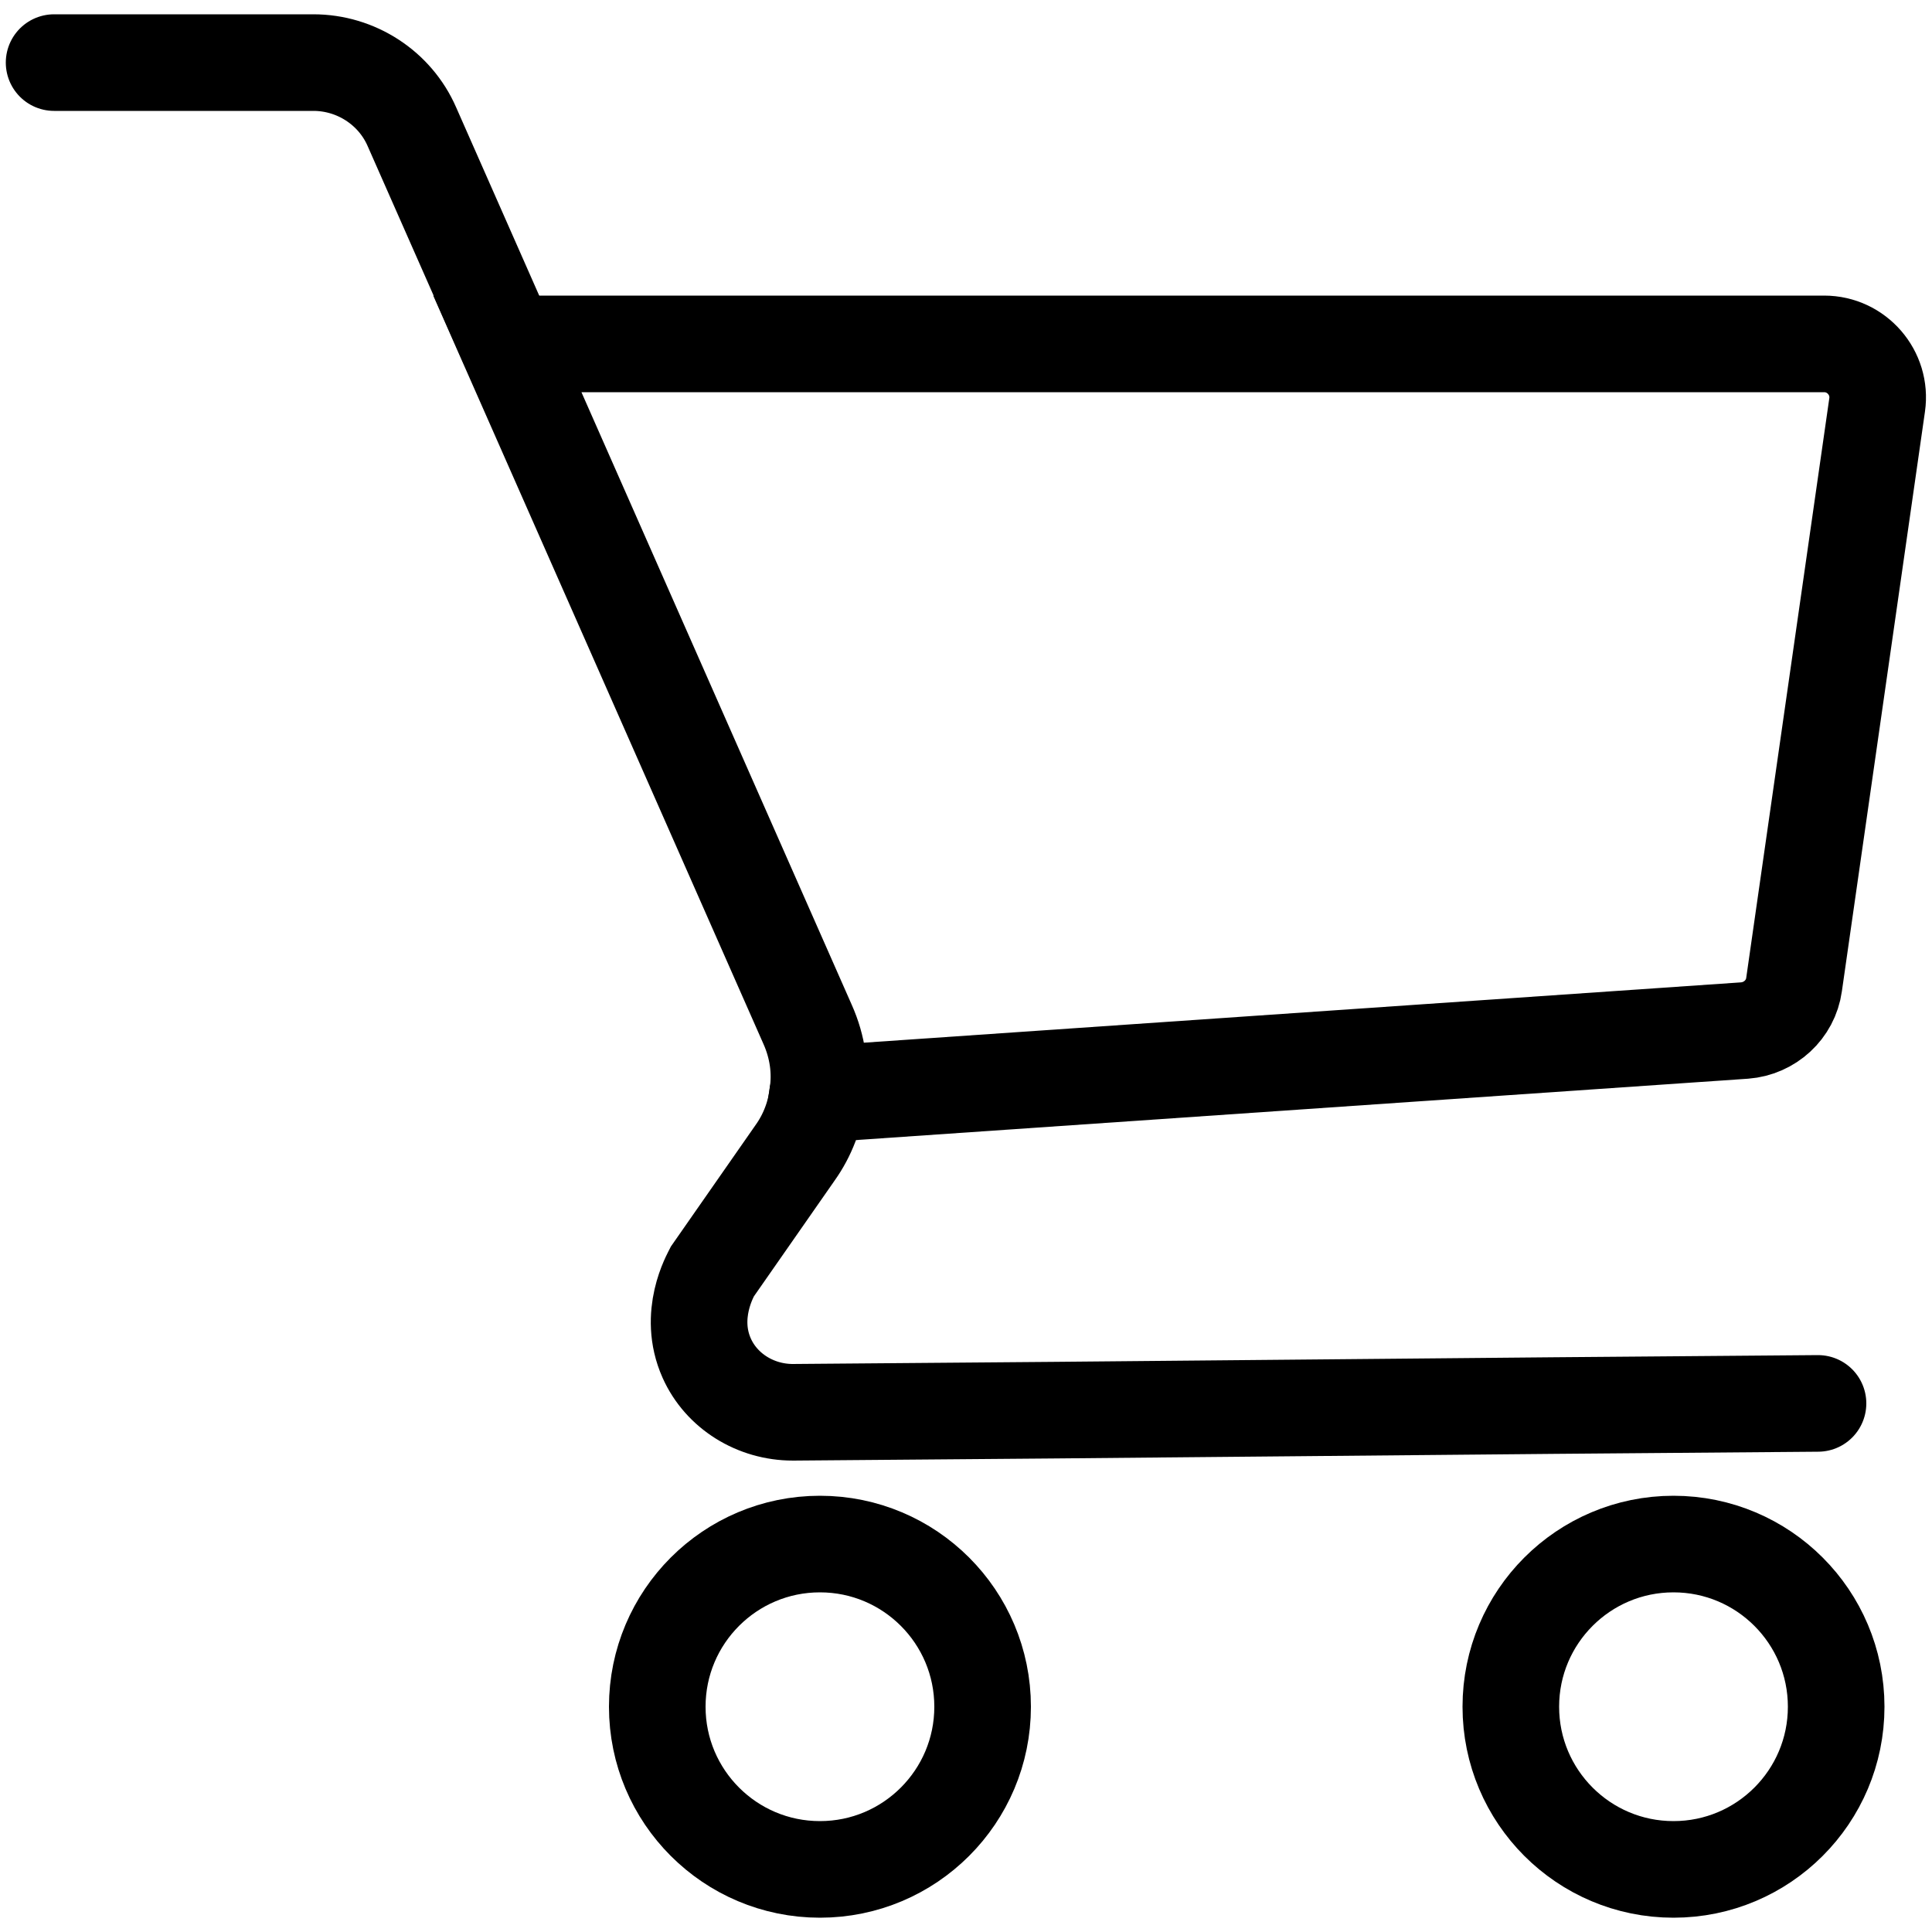
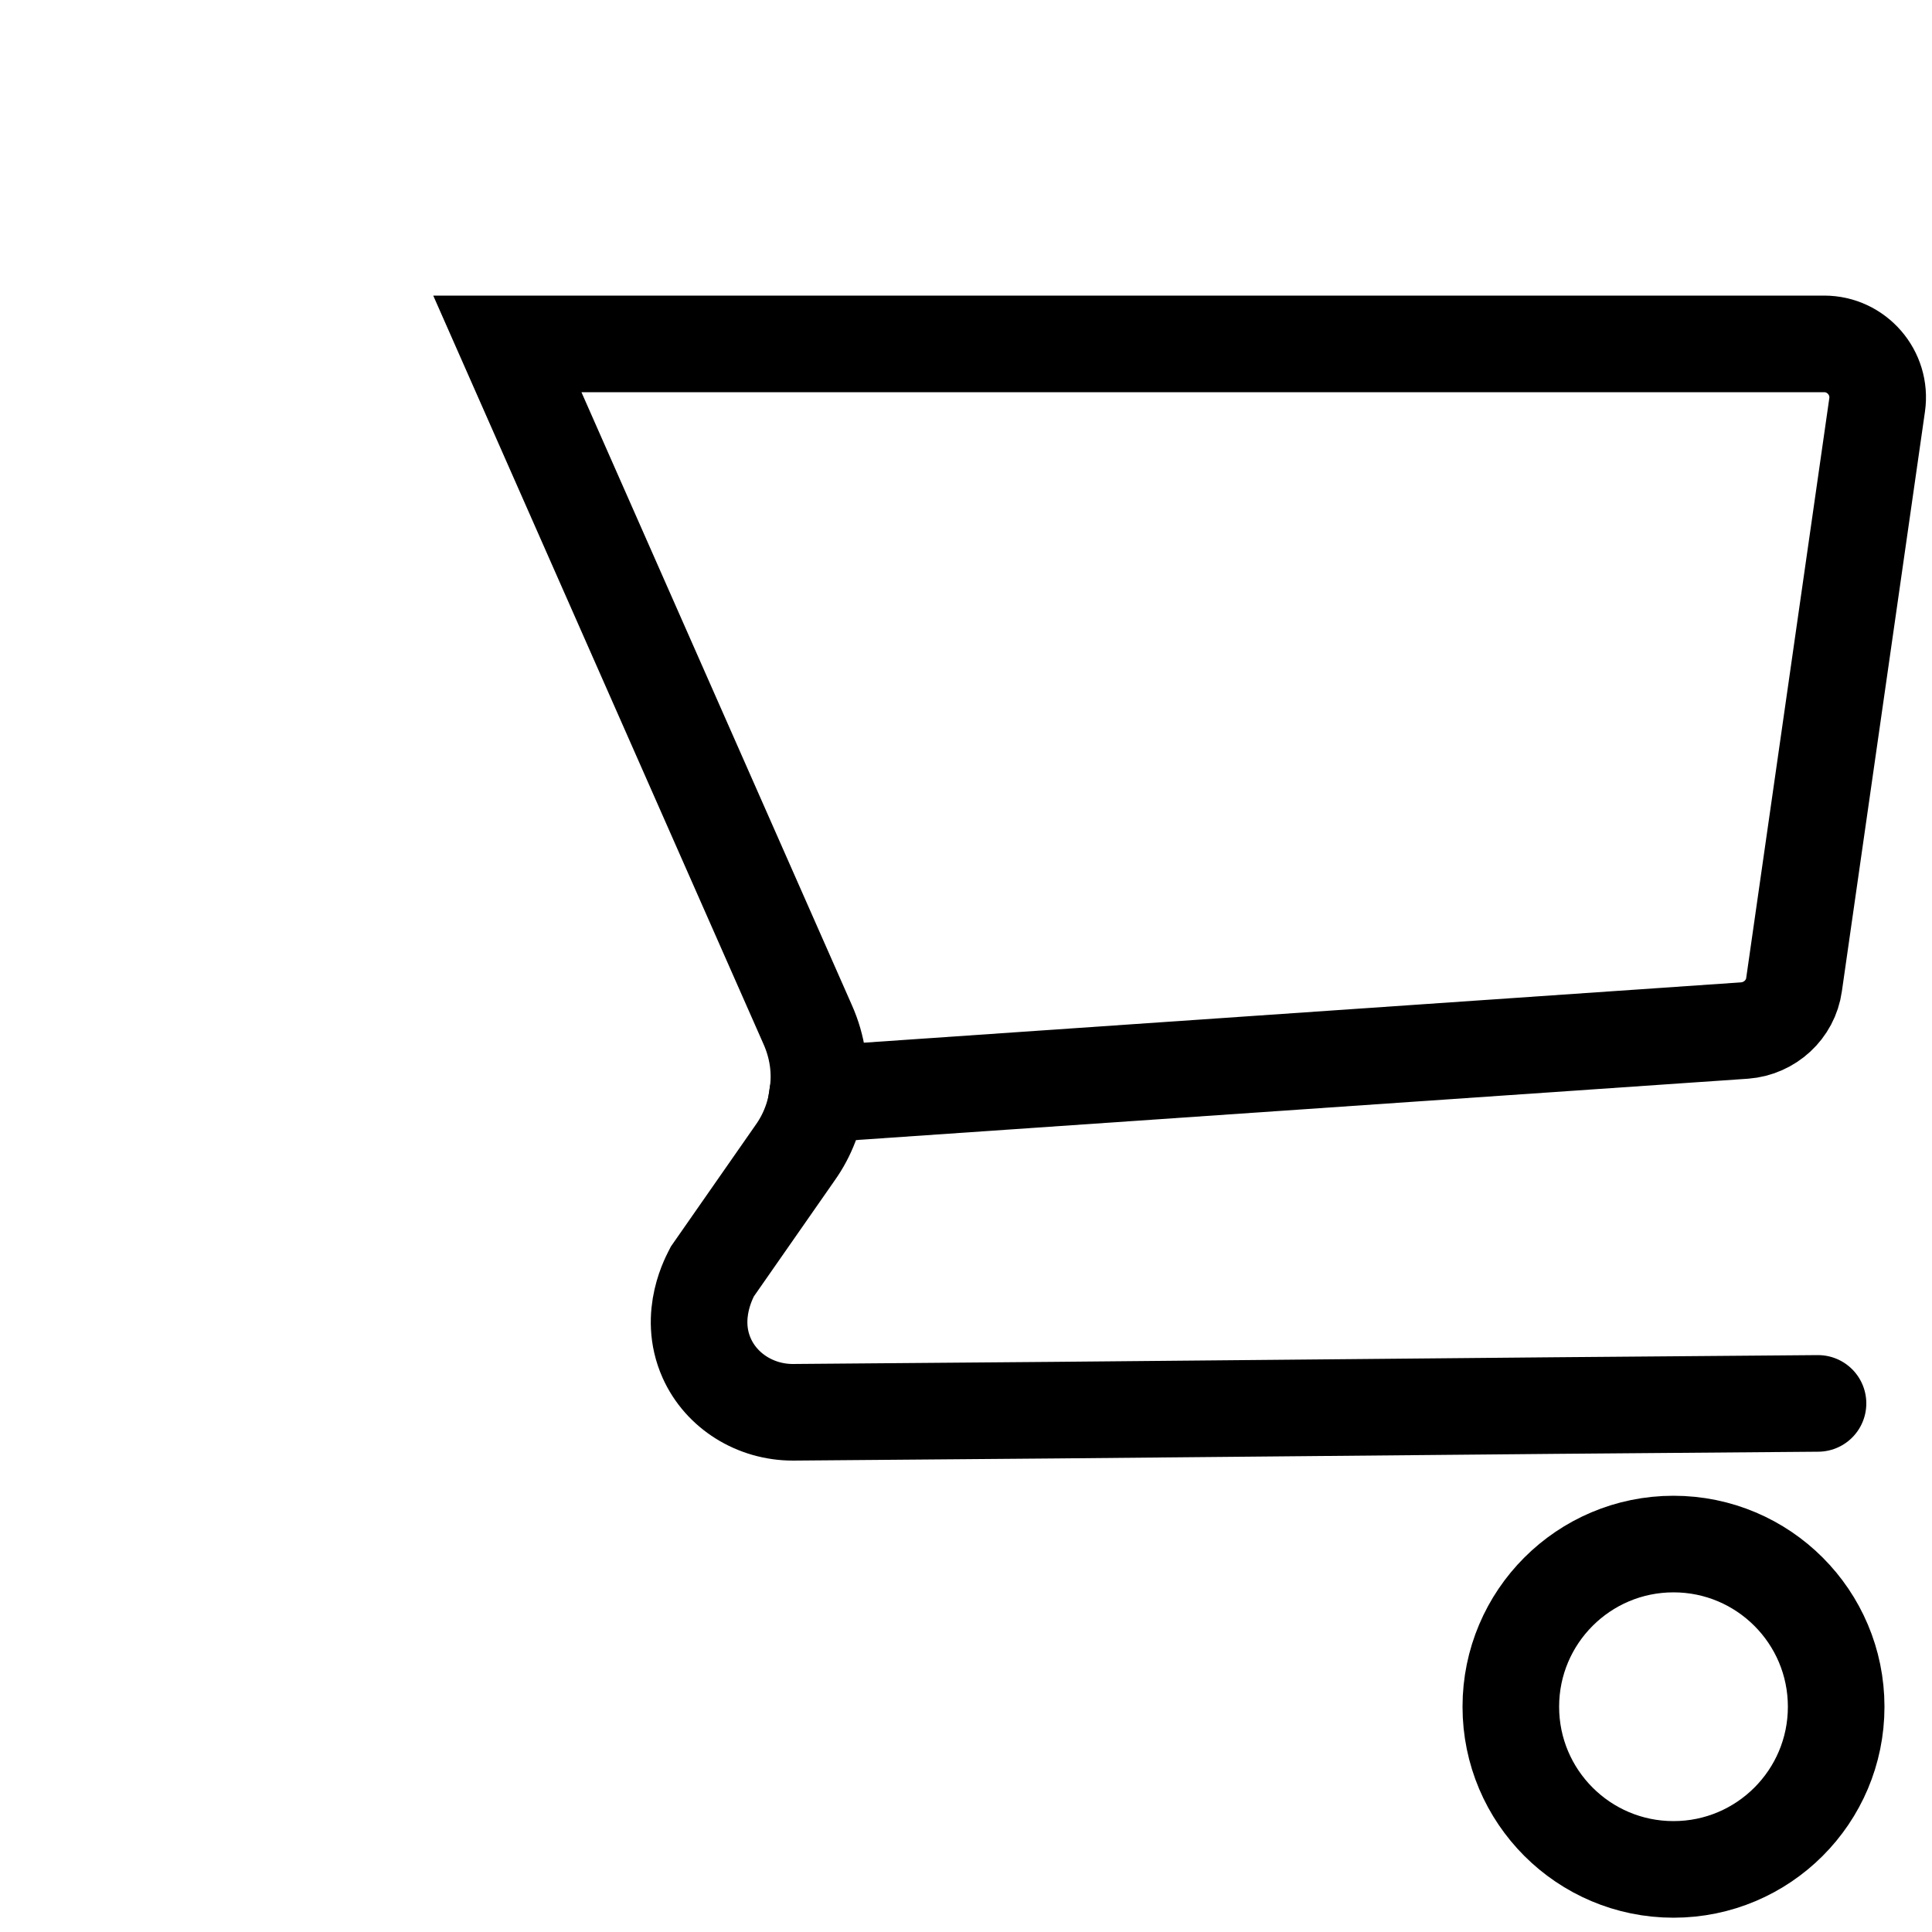
<svg xmlns="http://www.w3.org/2000/svg" width="22" height="22" id="Layer_1" data-name="Layer 1" viewBox="0 0 50 50">
  <defs>
    <style>
      .cls-1, .cls-2 {
        fill: none;
        stroke: #000;
        stroke-miterlimit: 10;
        stroke-width: 2.5px;
      }

      .cls-2 {
        stroke-linecap: round;
      }
    </style>
  </defs>
-   <path class="cls-2" d="m1.4,1.62h6.71c1.1,0,2.11.65,2.55,1.66l2.48,5.62" />
  <path class="cls-2" d="m21.16,28.32c-.06.53-.26,1.06-.58,1.51l-2.14,3.07c-.05.1-.65,1.13-.15,2.25.38.85,1.26,1.4,2.23,1.4,9.42-.07,17.09-.16,26.53-.23" />
-   <circle class="cls-1" cx="21.22" cy="44.17" r="4.21" />
  <circle class="cls-1" cx="43.31" cy="44.17" r="4.21" />
  <path class="cls-1" d="m48.58,10.48l-2.15,15c-.09.65-.63,1.14-1.28,1.19l-23.99,1.65c.09-.6,0-1.23-.26-1.81l-7.77-17.61h34.08c.84,0,1.49.75,1.37,1.58Z" />
</svg>